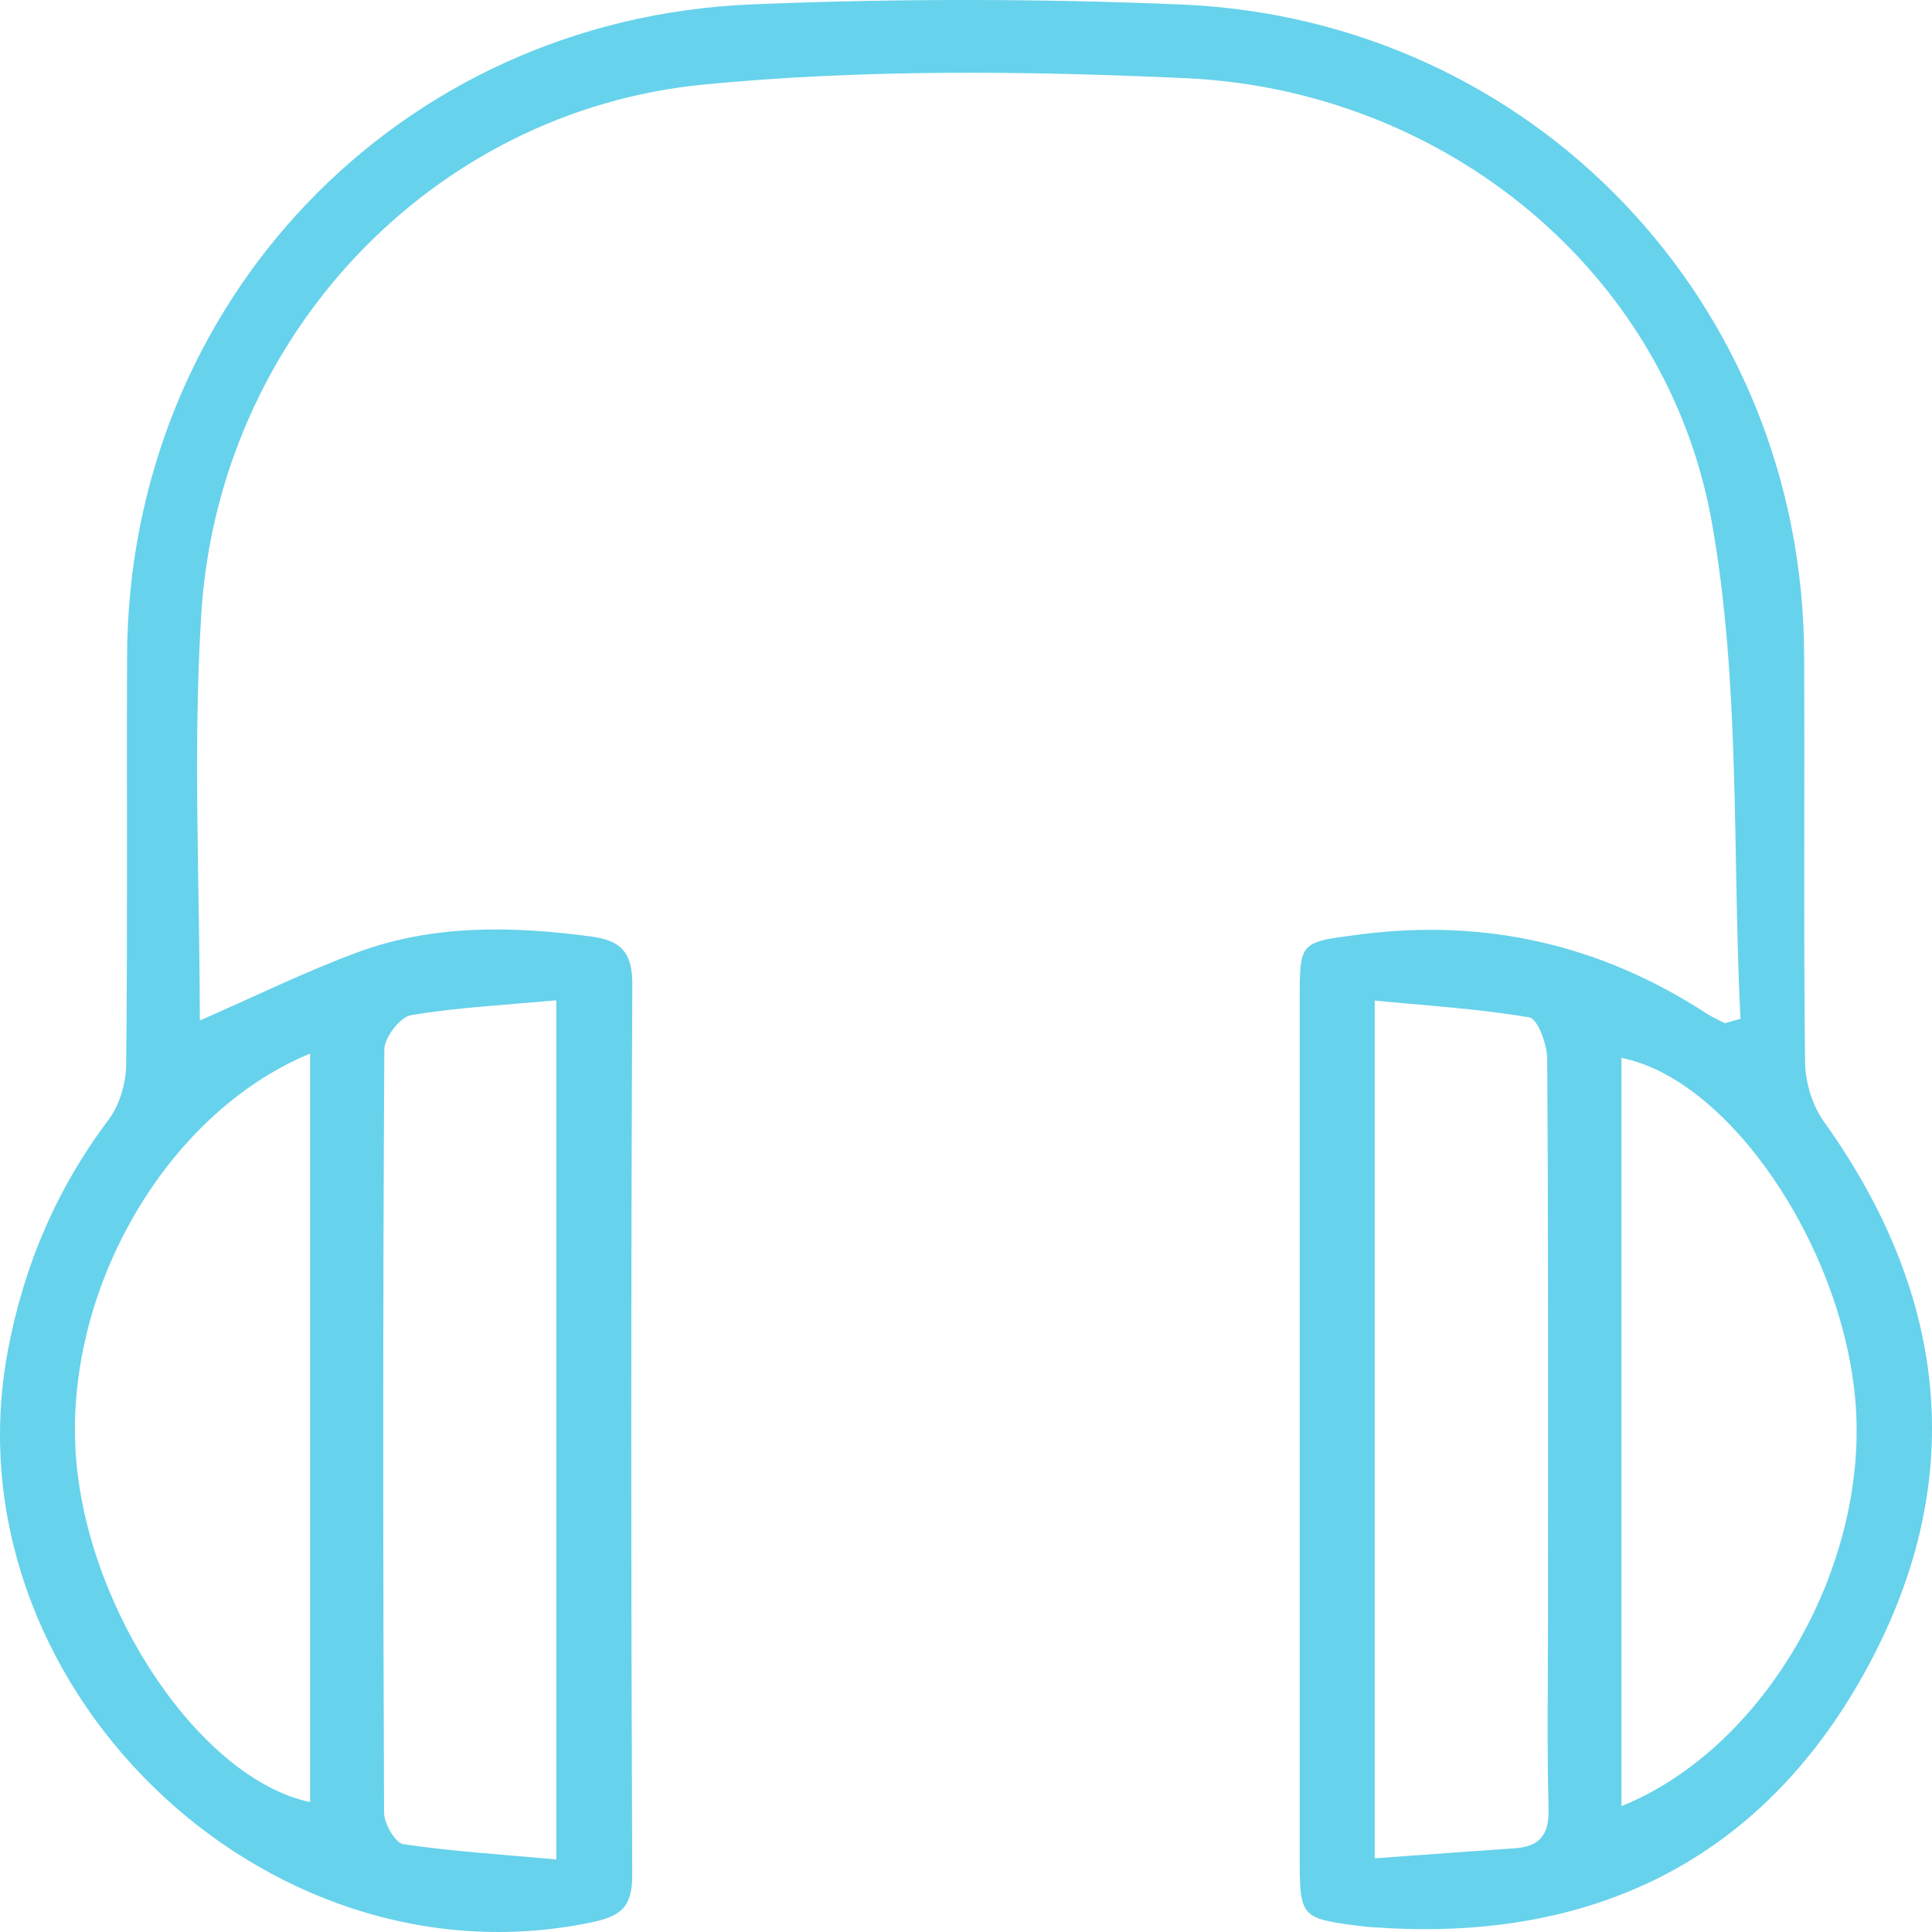
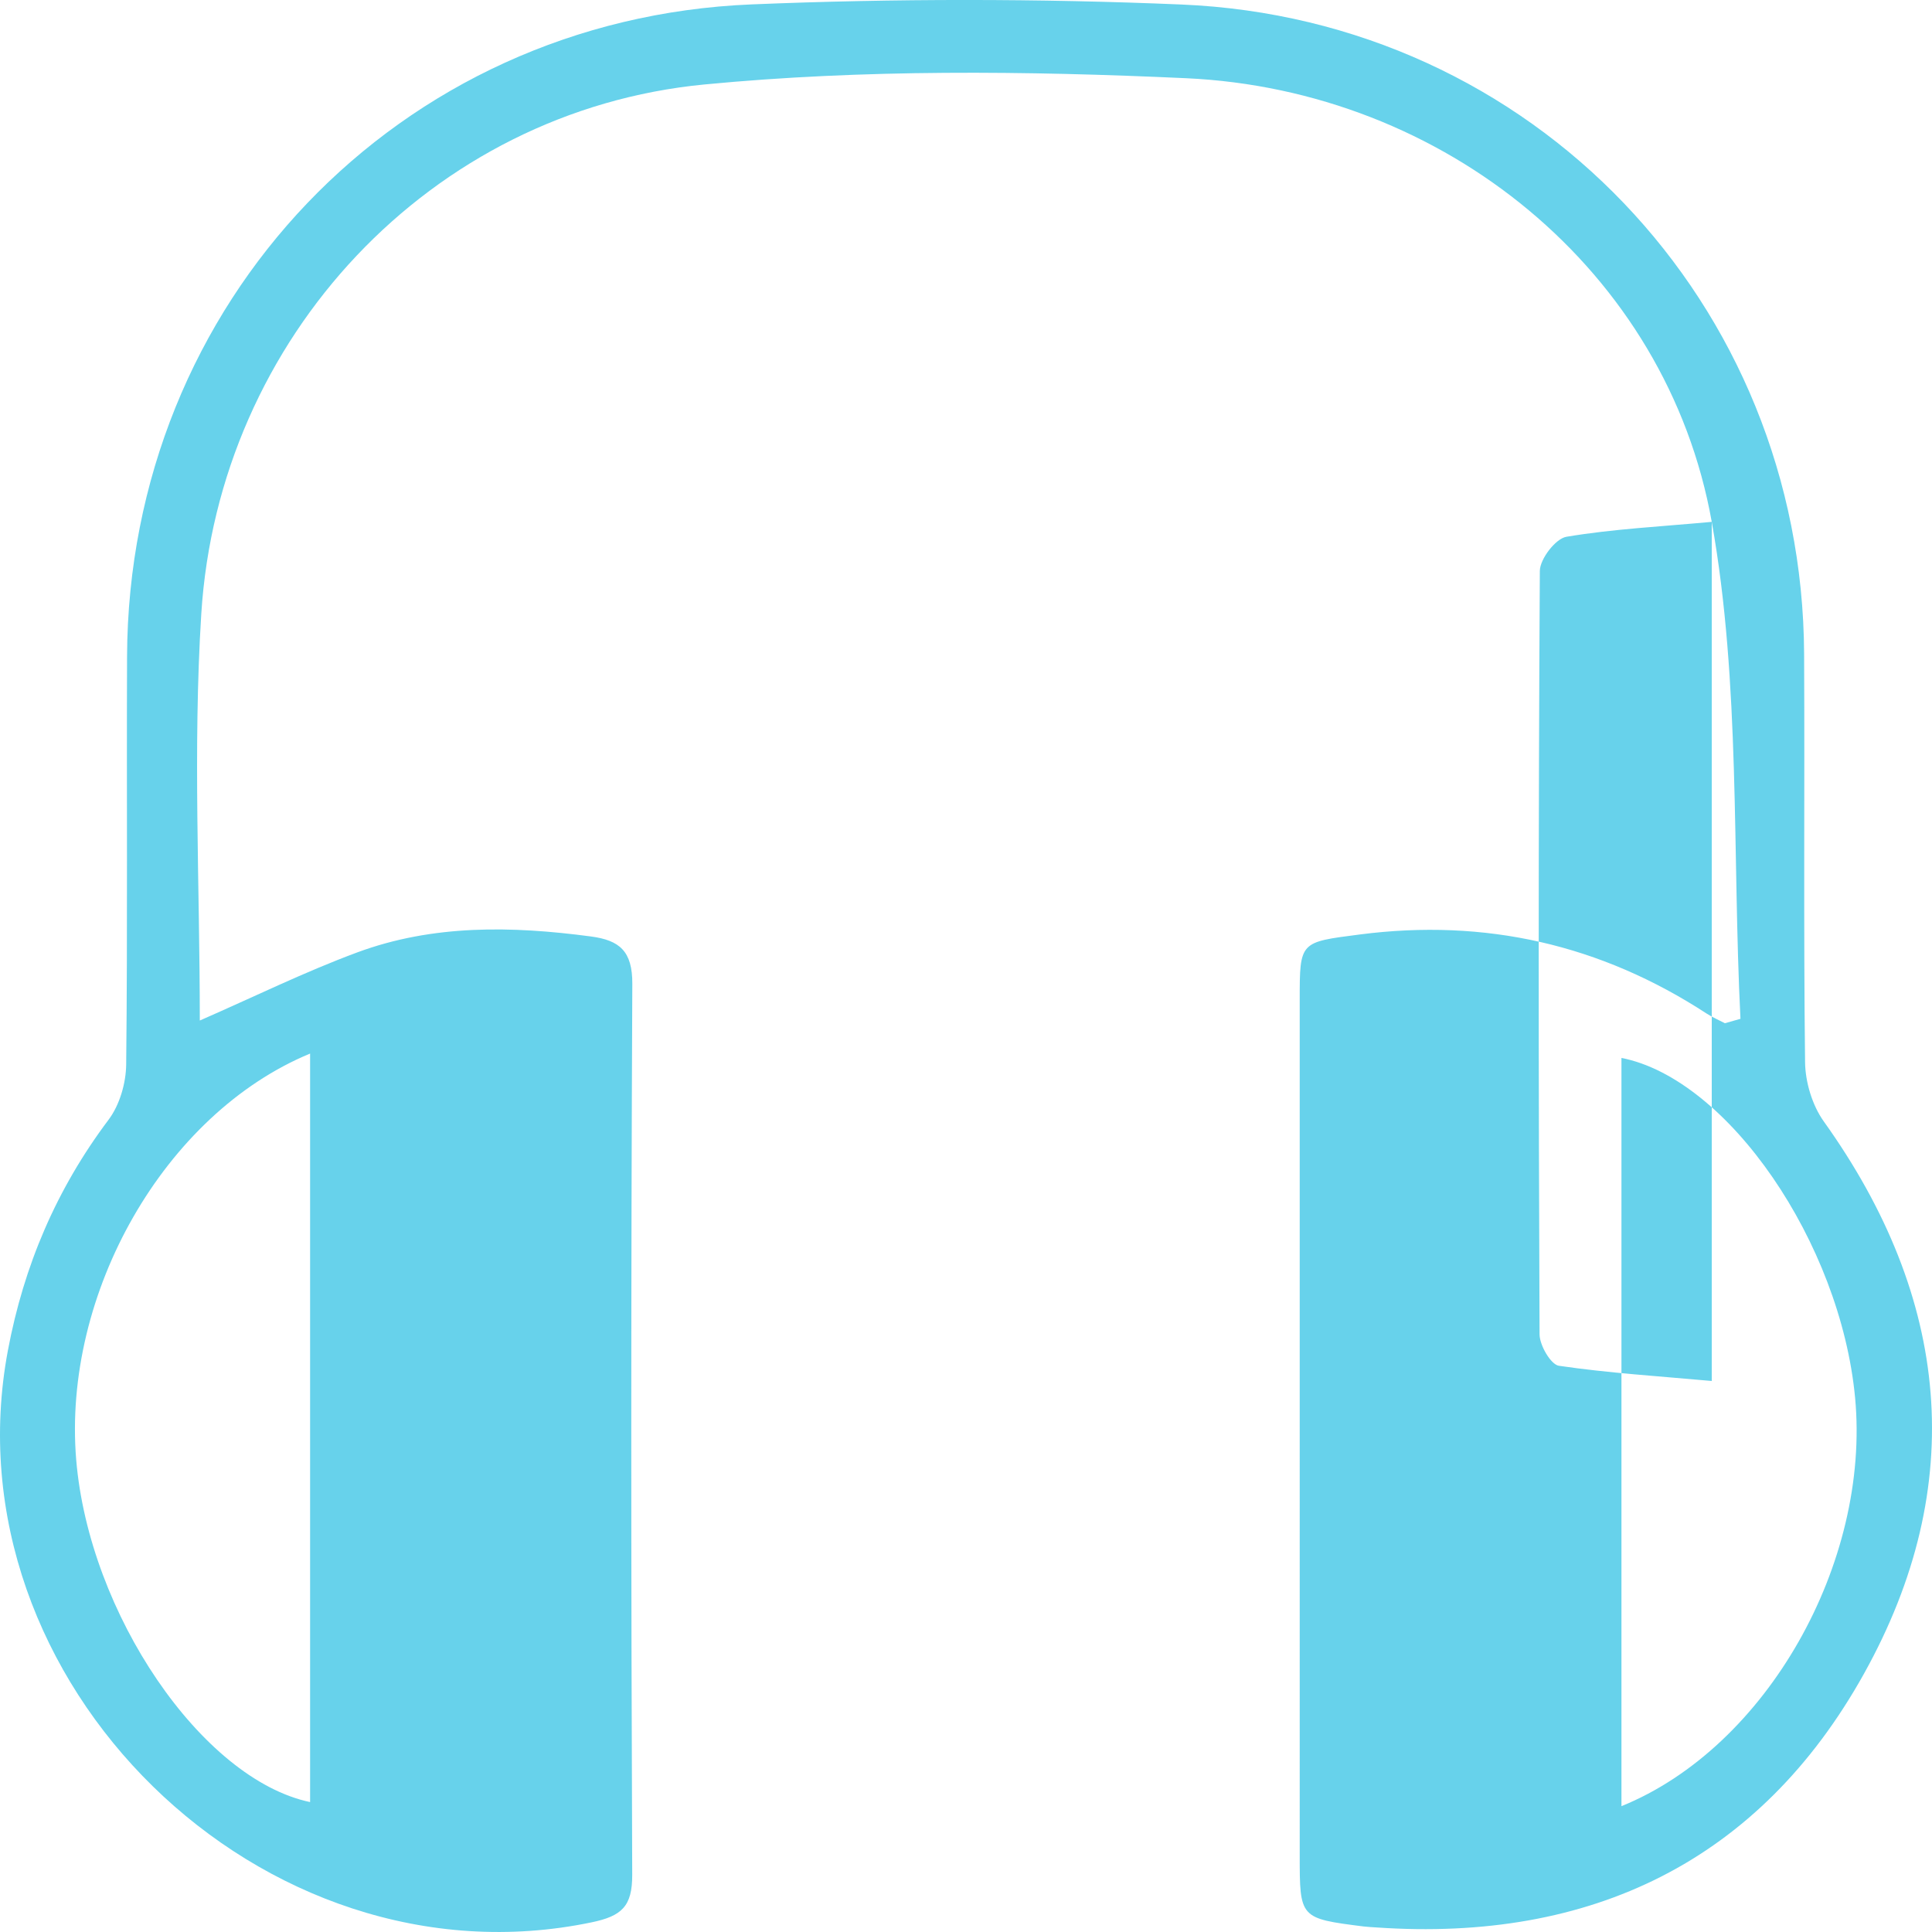
<svg xmlns="http://www.w3.org/2000/svg" width="77" height="77" viewBox="0 0 77 77">
  <g>
    <g>
-       <path fill="#67d2eb" d="M68.222 20.799C66.438 10.797 57.556 3.587 47.268 3.117c-6.388-.293-12.848-.361-19.2.25-10.899 1.051-19.355 10.101-20.046 21.1-.338 5.378-.059 10.794-.059 16.206 2.166-.946 4.178-1.938 6.27-2.713 3.022-1.12 6.165-1.057 9.318-.637 1.142.152 1.657.584 1.65 1.892-.056 11.834-.053 23.67-.004 35.505.005 1.265-.424 1.646-1.619 1.895C10.446 79.355-2.164 67.019.314 53.826c.635-3.384 1.937-6.437 4.01-9.195.443-.587.697-1.46.705-2.206.059-5.42.014-10.843.035-16.265C5.117 12.062 15.866.752 29.96.175 35.661-.06 41.388-.06 47.088.18c13.997.59 24.748 11.896 24.815 25.886.026 5.422-.026 10.844.038 16.265.01.799.287 1.723.749 2.368 5.025 7.026 5.785 14.486 1.599 22.007-4.16 7.476-10.889 10.701-19.424 10.113-.174-.012-.35-.019-.523-.04-2.54-.323-2.542-.324-2.542-2.84V39.833c0-2.319.008-2.28 2.393-2.589 5-.647 9.6.399 13.821 3.149.23.15.487.26.731.388l.621-.176c-.33-6.612.01-13.342-1.144-19.806zM22.17 39.867c-2.033.188-3.931.282-5.792.594-.433.073-1.056.887-1.06 1.362-.06 10.141-.055 20.282-.011 30.424.002.437.449 1.207.771 1.254 1.979.29 3.98.415 6.092.606zm32.62 34.197c1.926-.139 3.75-.277 5.575-.4.998-.067 1.38-.533 1.353-1.574-.068-2.562-.022-5.128-.022-7.693 0-7.401.017-14.803-.032-22.205-.003-.574-.382-1.588-.714-1.645-2.015-.342-4.067-.466-6.16-.668zM12.359 41.99c-5.808 2.404-9.874 9.564-9.322 16.188.51 6.124 4.999 12.733 9.322 13.644zm52.264 29.995c5.802-2.353 9.93-9.716 9.312-16.28-.583-6.182-5.076-12.714-9.312-13.541z" />
+       <path fill="#67d2eb" d="M68.222 20.799C66.438 10.797 57.556 3.587 47.268 3.117c-6.388-.293-12.848-.361-19.2.25-10.899 1.051-19.355 10.101-20.046 21.1-.338 5.378-.059 10.794-.059 16.206 2.166-.946 4.178-1.938 6.27-2.713 3.022-1.12 6.165-1.057 9.318-.637 1.142.152 1.657.584 1.65 1.892-.056 11.834-.053 23.67-.004 35.505.005 1.265-.424 1.646-1.619 1.895C10.446 79.355-2.164 67.019.314 53.826c.635-3.384 1.937-6.437 4.01-9.195.443-.587.697-1.46.705-2.206.059-5.42.014-10.843.035-16.265C5.117 12.062 15.866.752 29.96.175 35.661-.06 41.388-.06 47.088.18c13.997.59 24.748 11.896 24.815 25.886.026 5.422-.026 10.844.038 16.265.01.799.287 1.723.749 2.368 5.025 7.026 5.785 14.486 1.599 22.007-4.16 7.476-10.889 10.701-19.424 10.113-.174-.012-.35-.019-.523-.04-2.54-.323-2.542-.324-2.542-2.84V39.833c0-2.319.008-2.28 2.393-2.589 5-.647 9.6.399 13.821 3.149.23.15.487.26.731.388l.621-.176c-.33-6.612.01-13.342-1.144-19.806zc-2.033.188-3.931.282-5.792.594-.433.073-1.056.887-1.06 1.362-.06 10.141-.055 20.282-.011 30.424.002.437.449 1.207.771 1.254 1.979.29 3.98.415 6.092.606zm32.62 34.197c1.926-.139 3.75-.277 5.575-.4.998-.067 1.38-.533 1.353-1.574-.068-2.562-.022-5.128-.022-7.693 0-7.401.017-14.803-.032-22.205-.003-.574-.382-1.588-.714-1.645-2.015-.342-4.067-.466-6.16-.668zM12.359 41.99c-5.808 2.404-9.874 9.564-9.322 16.188.51 6.124 4.999 12.733 9.322 13.644zm52.264 29.995c5.802-2.353 9.93-9.716 9.312-16.28-.583-6.182-5.076-12.714-9.312-13.541z" />
    </g>
  </g>
</svg>